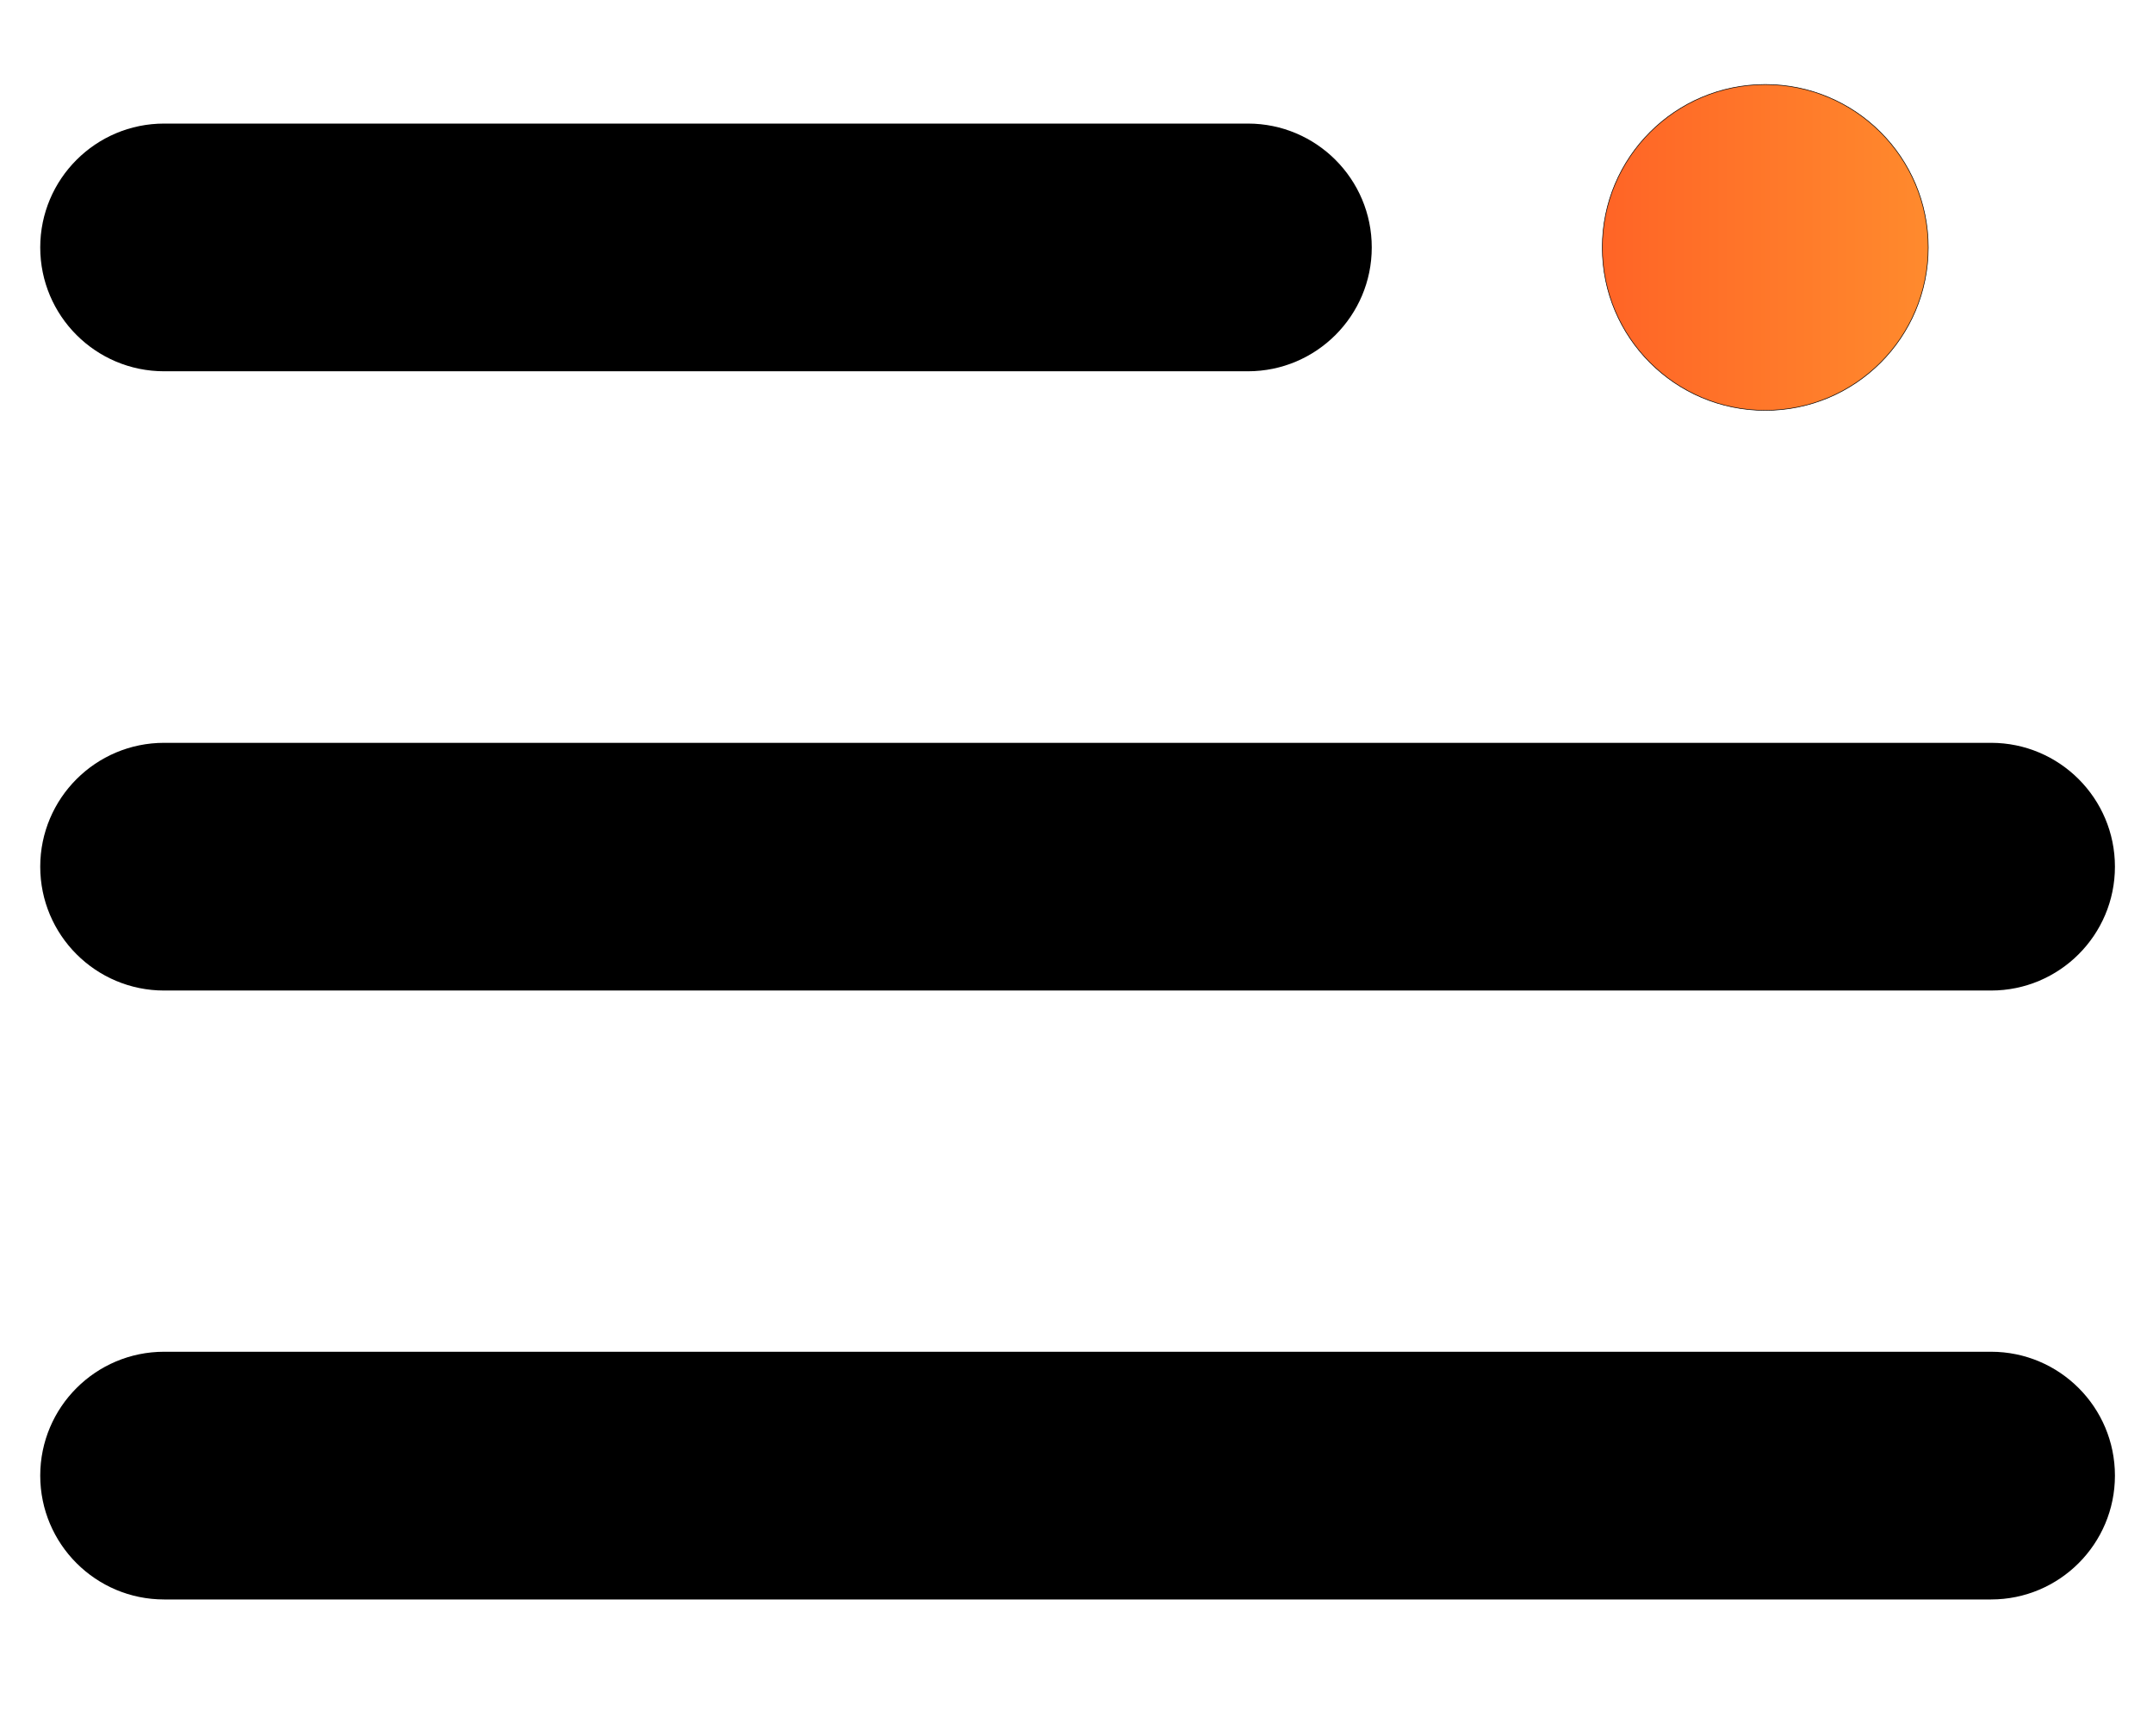
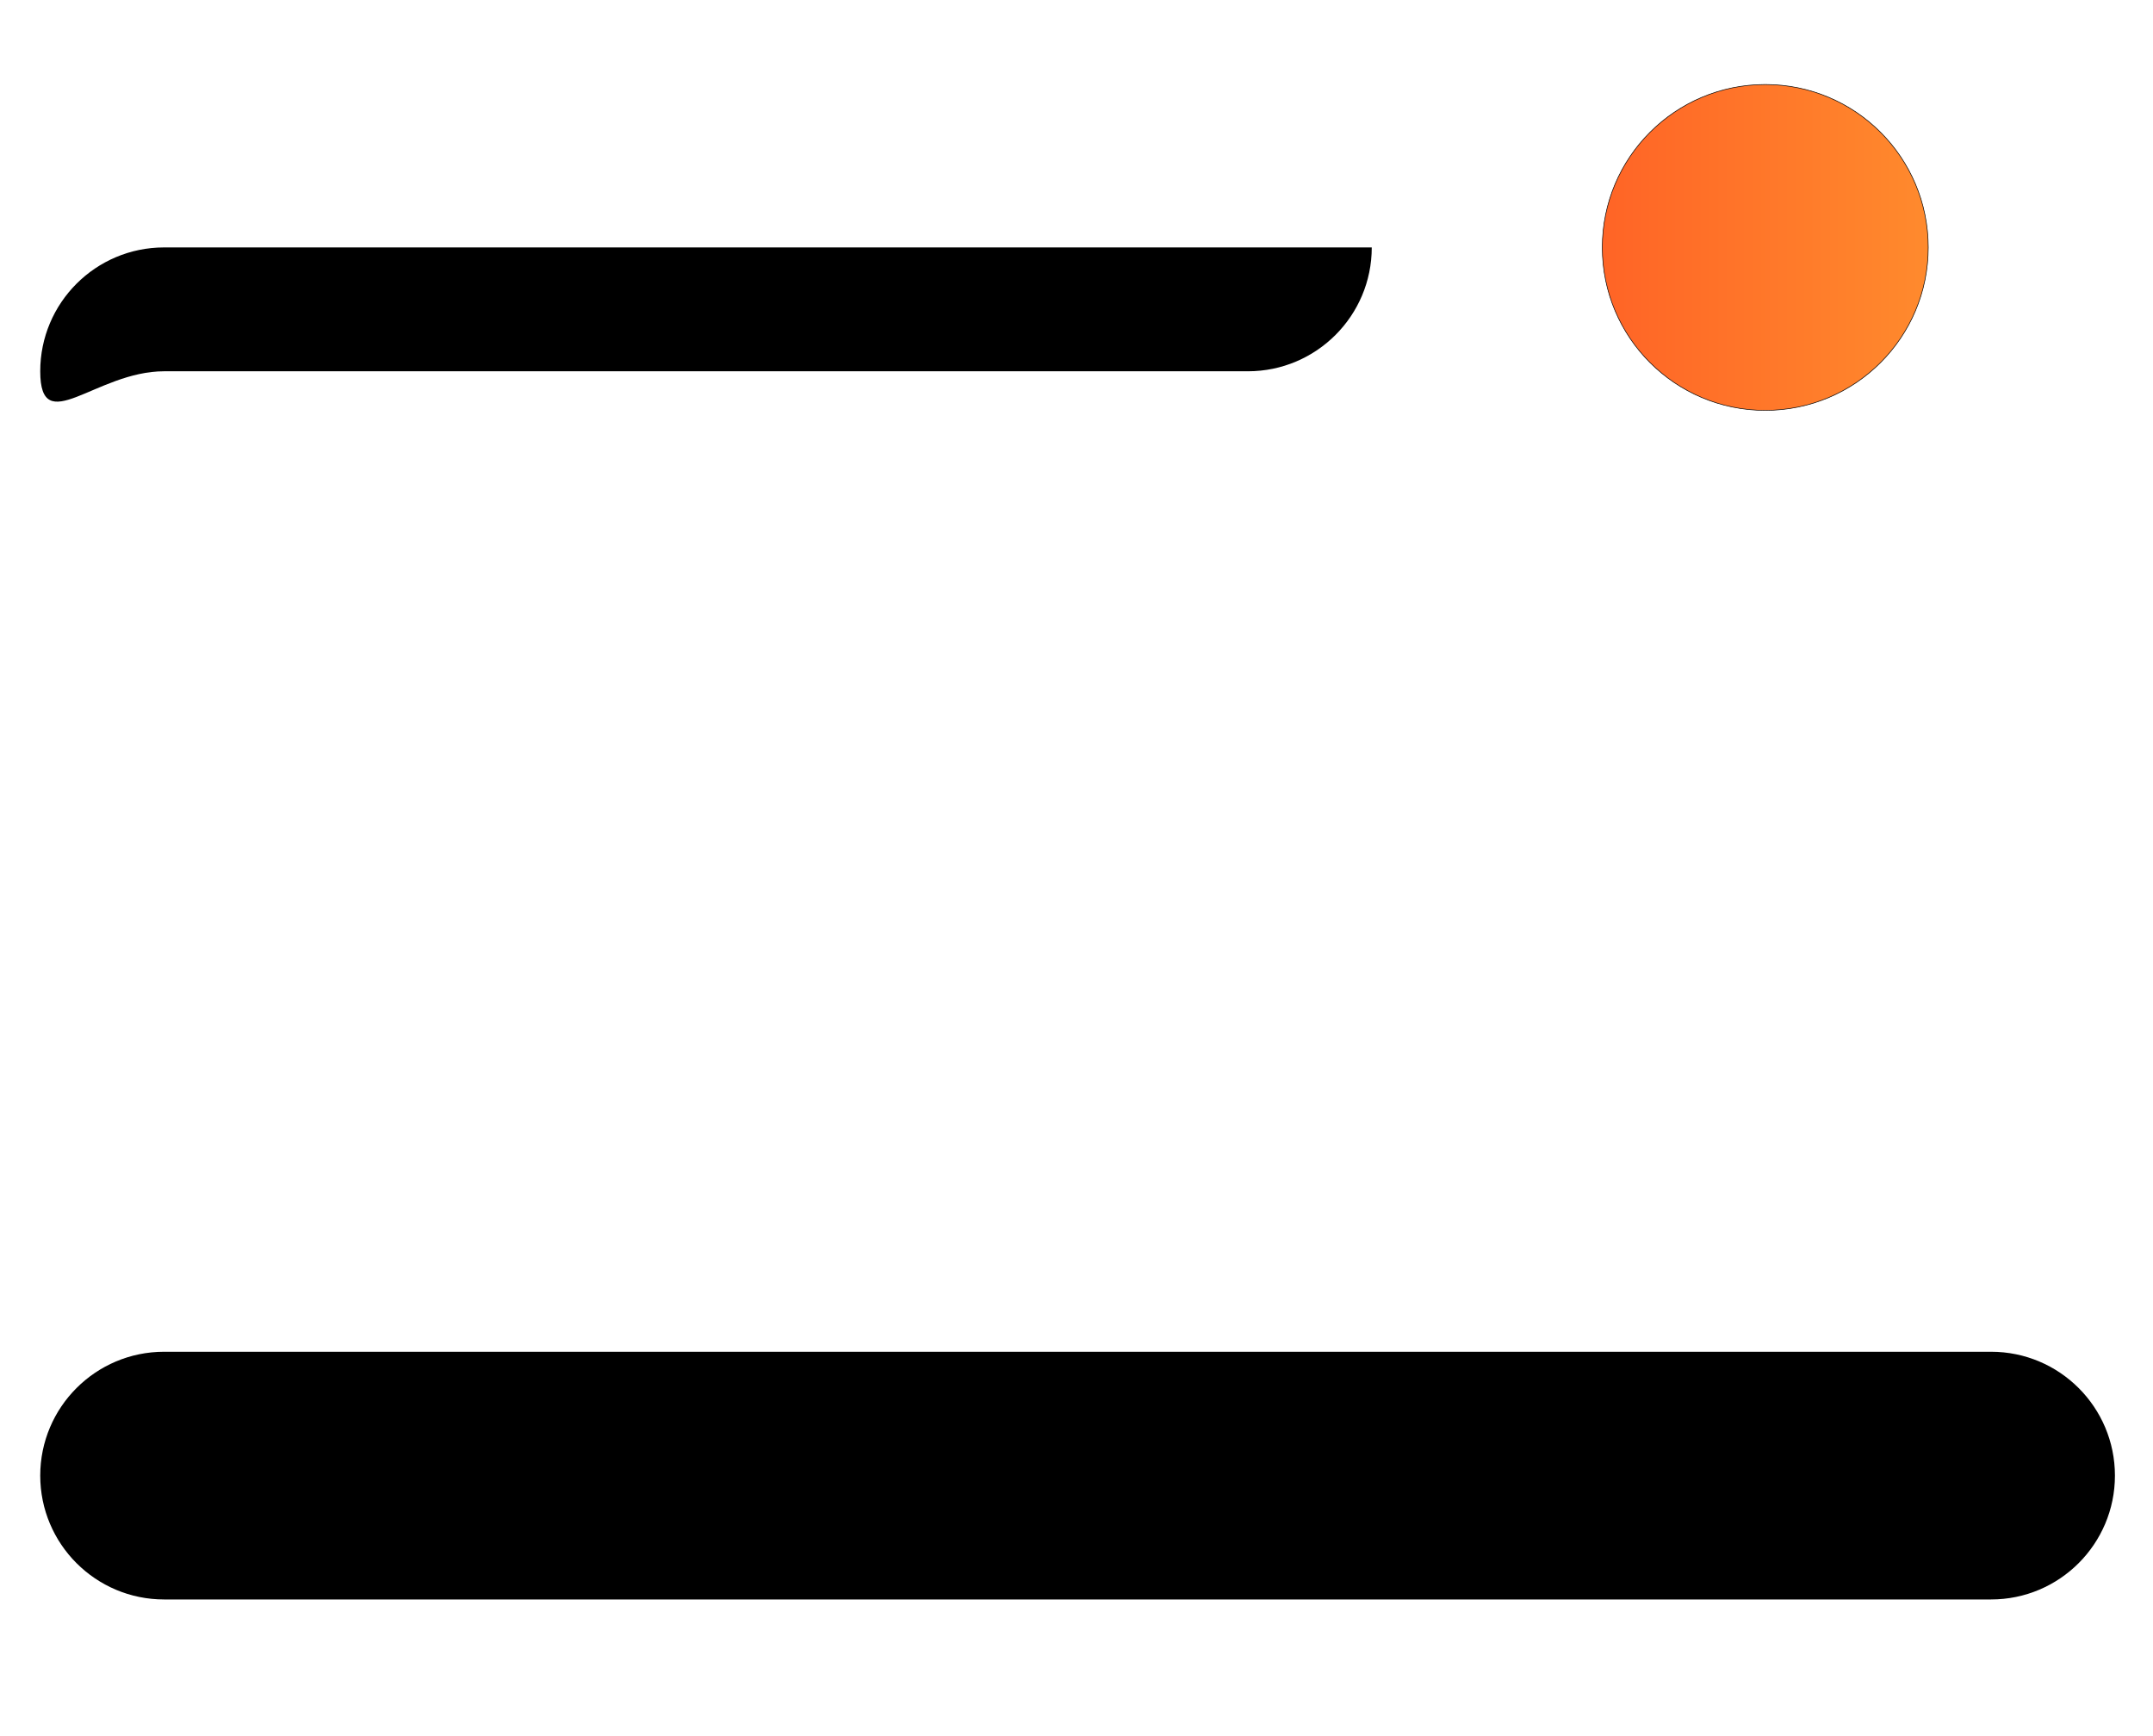
<svg xmlns="http://www.w3.org/2000/svg" version="1.1" id="Layer_1" x="0px" y="0px" viewBox="0 0 3600 2902.71" style="enable-background:new 0 0 3600 2902.71;" xml:space="preserve">
  <style type="text/css">
	.st0{fill:url(#SVGID_1_);stroke:#000000;stroke-miterlimit:10;}
</style>
  <g>
-     <path d="M274.39,620.87h1812.2c114.32,0,207.11-92.79,207.11-207.11s-92.79-207.11-207.11-207.11H274.39   c-114.32,0-207.11,92.79-207.11,207.11S160.07,620.87,274.39,620.87z" />
-     <path d="M274.39,1656.42h3054.85c114.32,0,207.11-92.79,207.11-207.11s-92.79-207.11-207.11-207.11H274.39   c-114.32,0-207.11,92.79-207.11,207.11S160.07,1656.42,274.39,1656.42z" />
+     <path d="M274.39,620.87h1812.2c114.32,0,207.11-92.79,207.11-207.11H274.39   c-114.32,0-207.11,92.79-207.11,207.11S160.07,620.87,274.39,620.87z" />
    <path d="M3329.24,2260.48H274.39c-114.32,0-207.11,92.79-207.11,207.11c0,114.32,92.79,207.11,207.11,207.11h3054.85   c114.32,0,207.11-92.79,207.11-207.11C3536.35,2353.27,3443.67,2260.48,3329.24,2260.48z" />
  </g>
  <linearGradient id="SVGID_1_" gradientUnits="userSpaceOnUse" x1="2679.218" y1="413.766" x2="3224.163" y2="413.766">
    <stop offset="2.675980e-04" style="stop-color:#FF6426" />
    <stop offset="1" style="stop-color:#FF8A2D" />
  </linearGradient>
  <circle class="st0" cx="2951.69" cy="413.77" r="272.47" />
</svg>